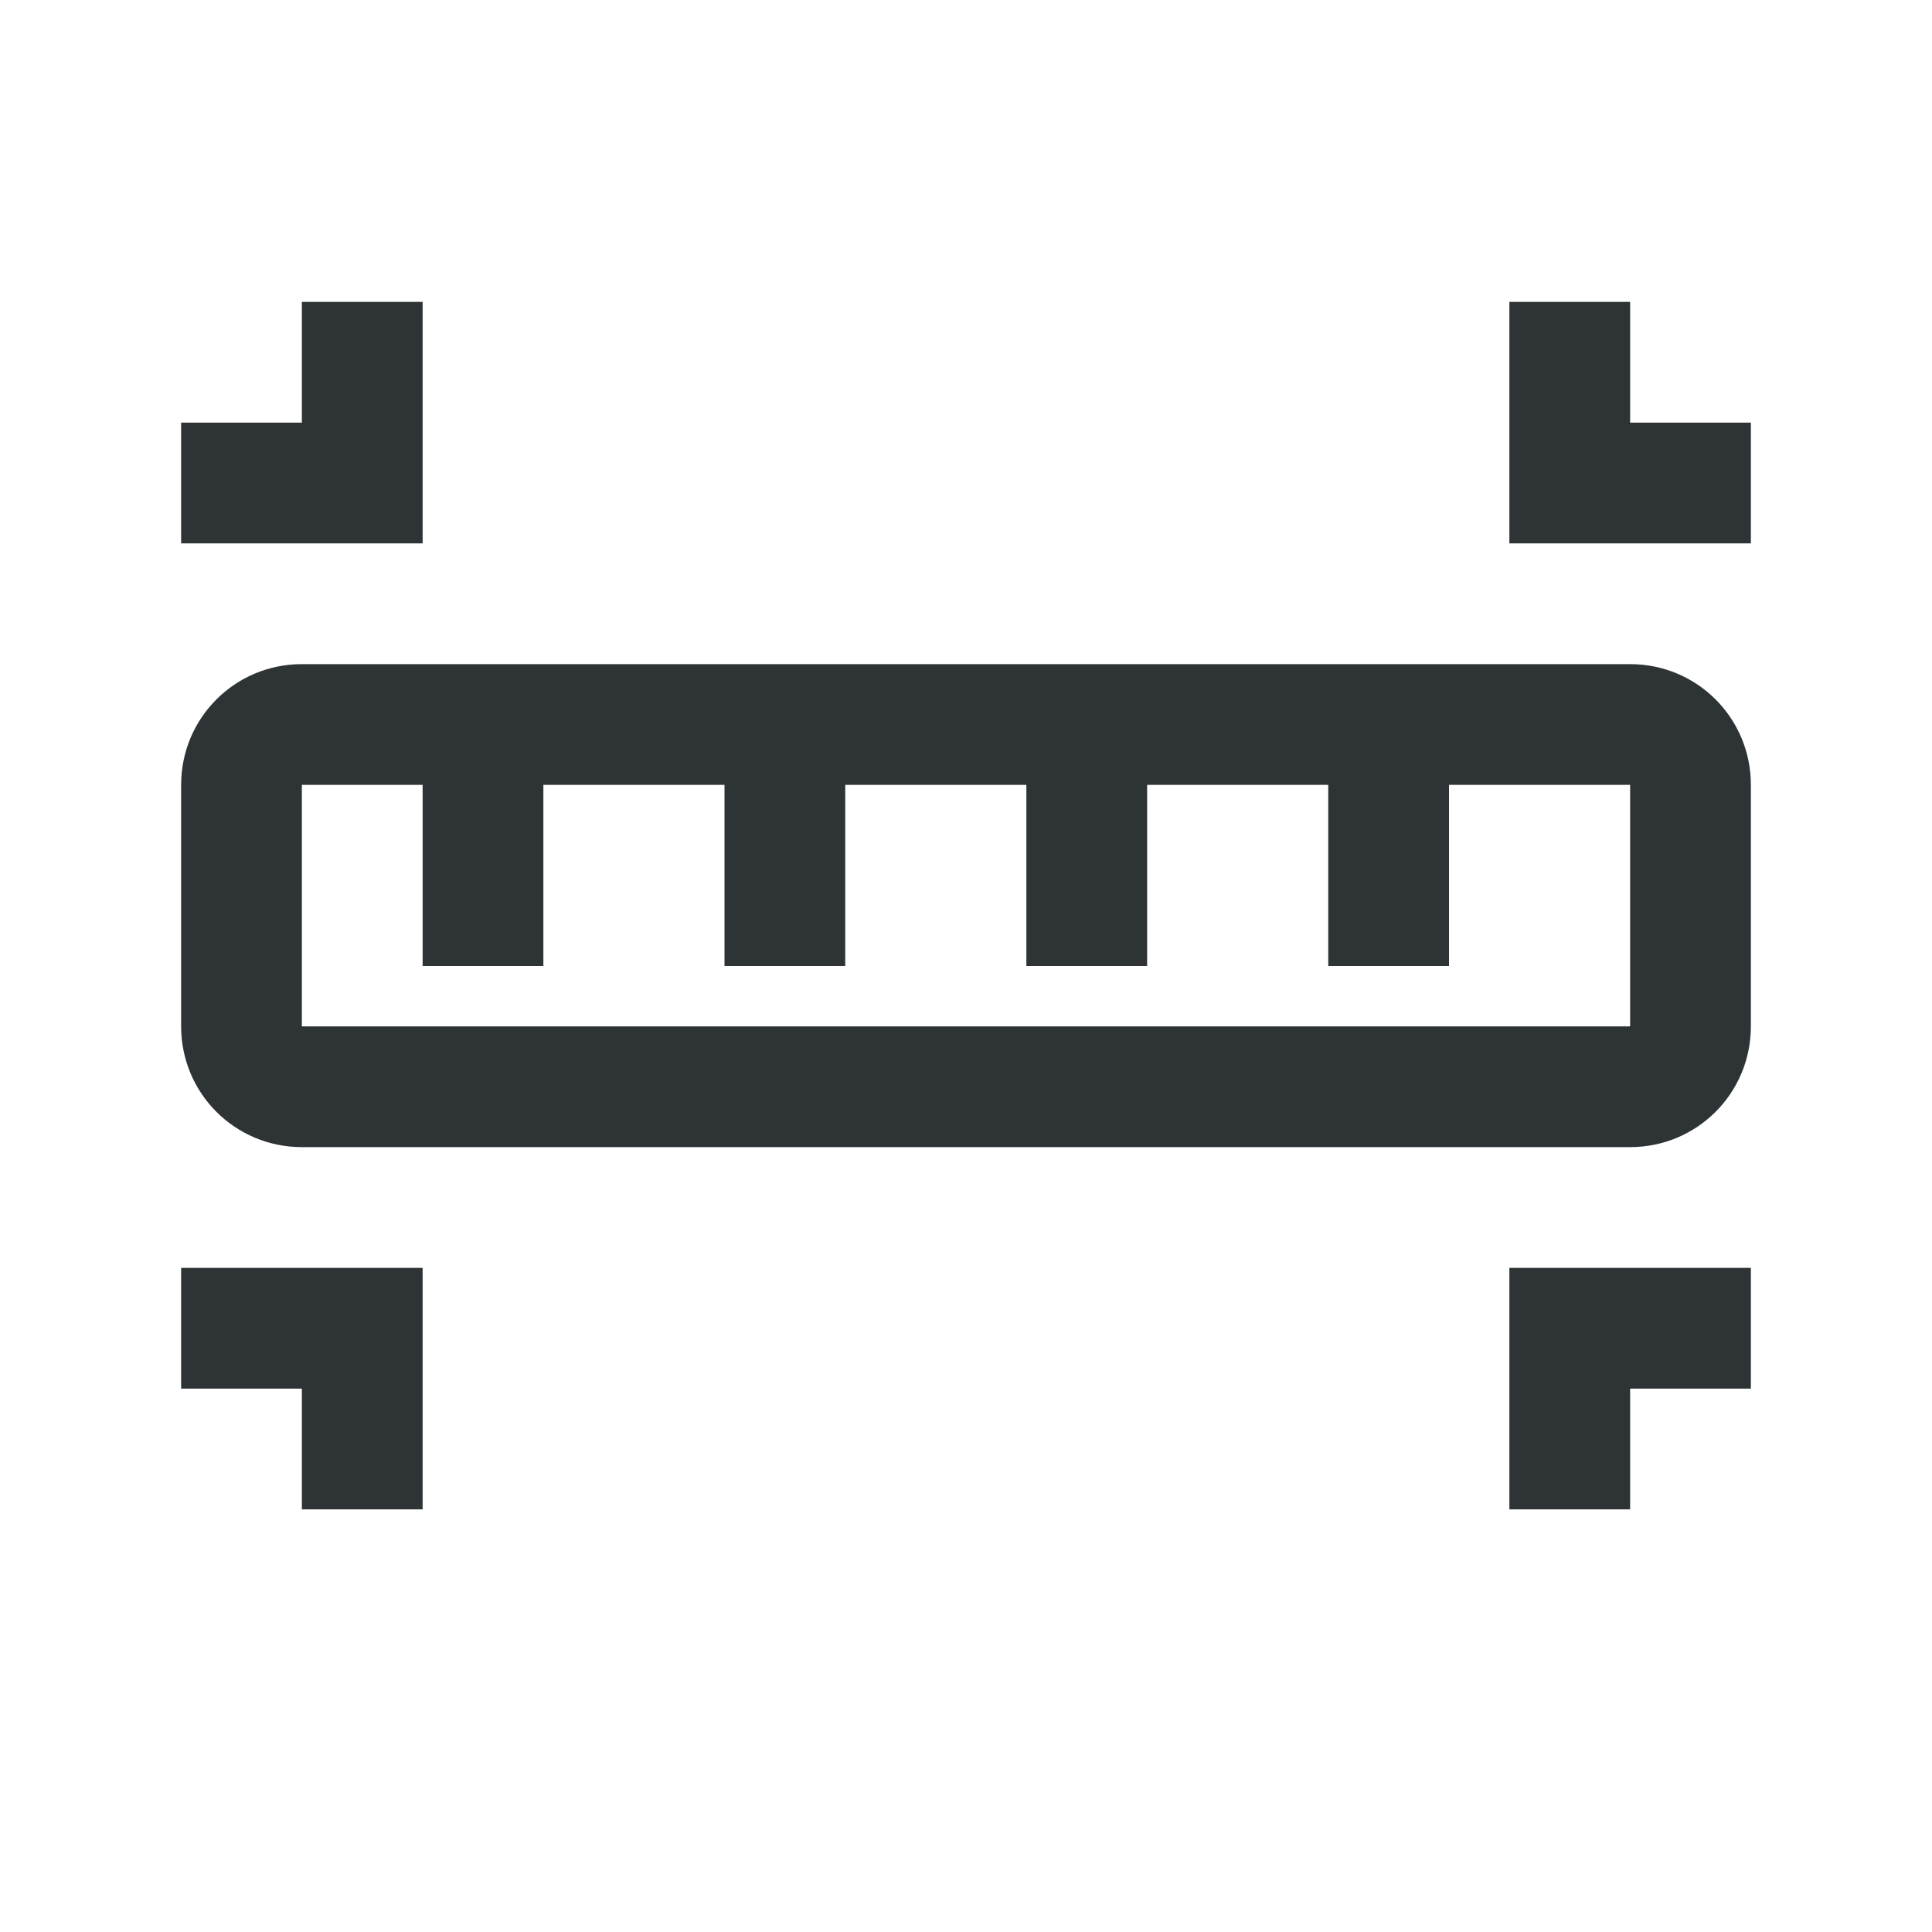
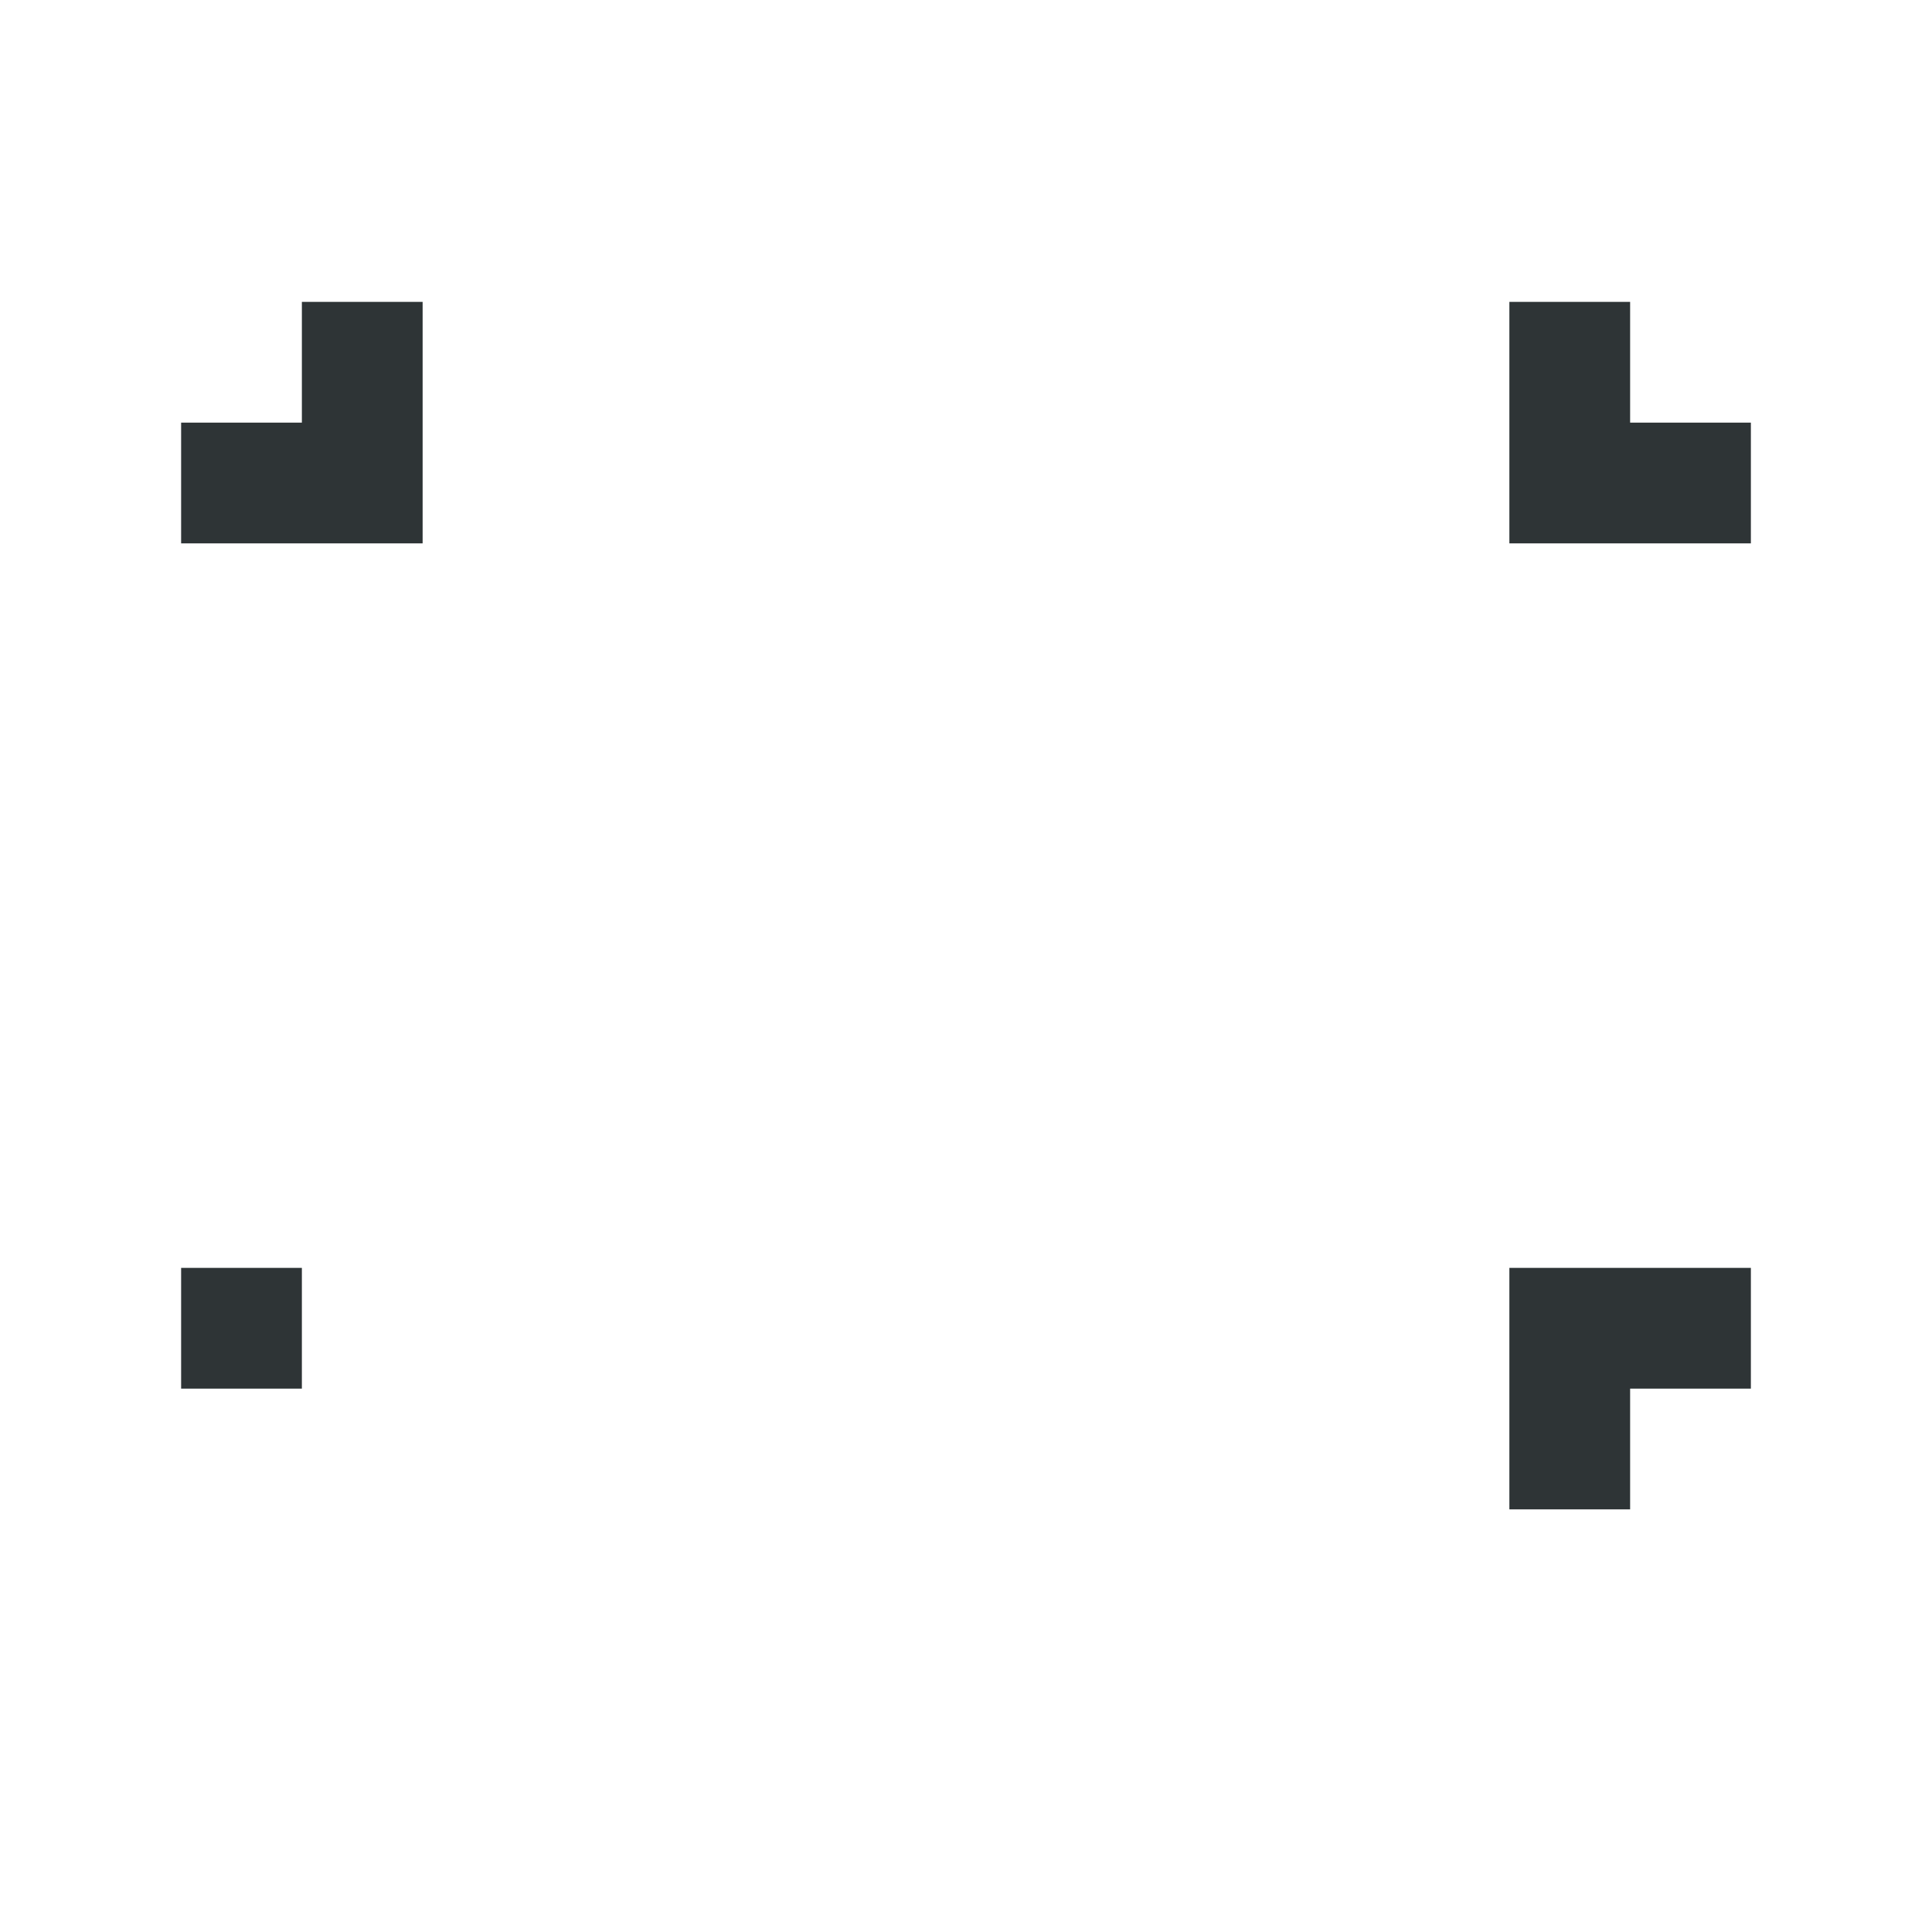
<svg xmlns="http://www.w3.org/2000/svg" height="32" viewBox="0 0 32 32" width="32">
  <g fill="#2e3436">
-     <path d="m5 5v2h-2v2h4v-4zm20 0v4h4v-2h-2v-2zm-22 16v2h2v2h2v-4zm22 0v4h2v-2h2v-2z" />
-     <path d="m5 11c-1.108 0-2 .892-2 2v4c0 1.108.892 2 2 2h22c1.108 0 2-.892 2-2v-4c0-1.108-.892-2-2-2zm0 2h2v3h2v-3h3v3h2v-3h3v3h2v-3h3v3h2v-3h3v4h-22z" />
+     <path d="m5 5v2h-2v2h4v-4zm20 0v4h4v-2h-2v-2zm-22 16v2h2v2v-4zm22 0v4h2v-2h2v-2z" />
  </g>
</svg>